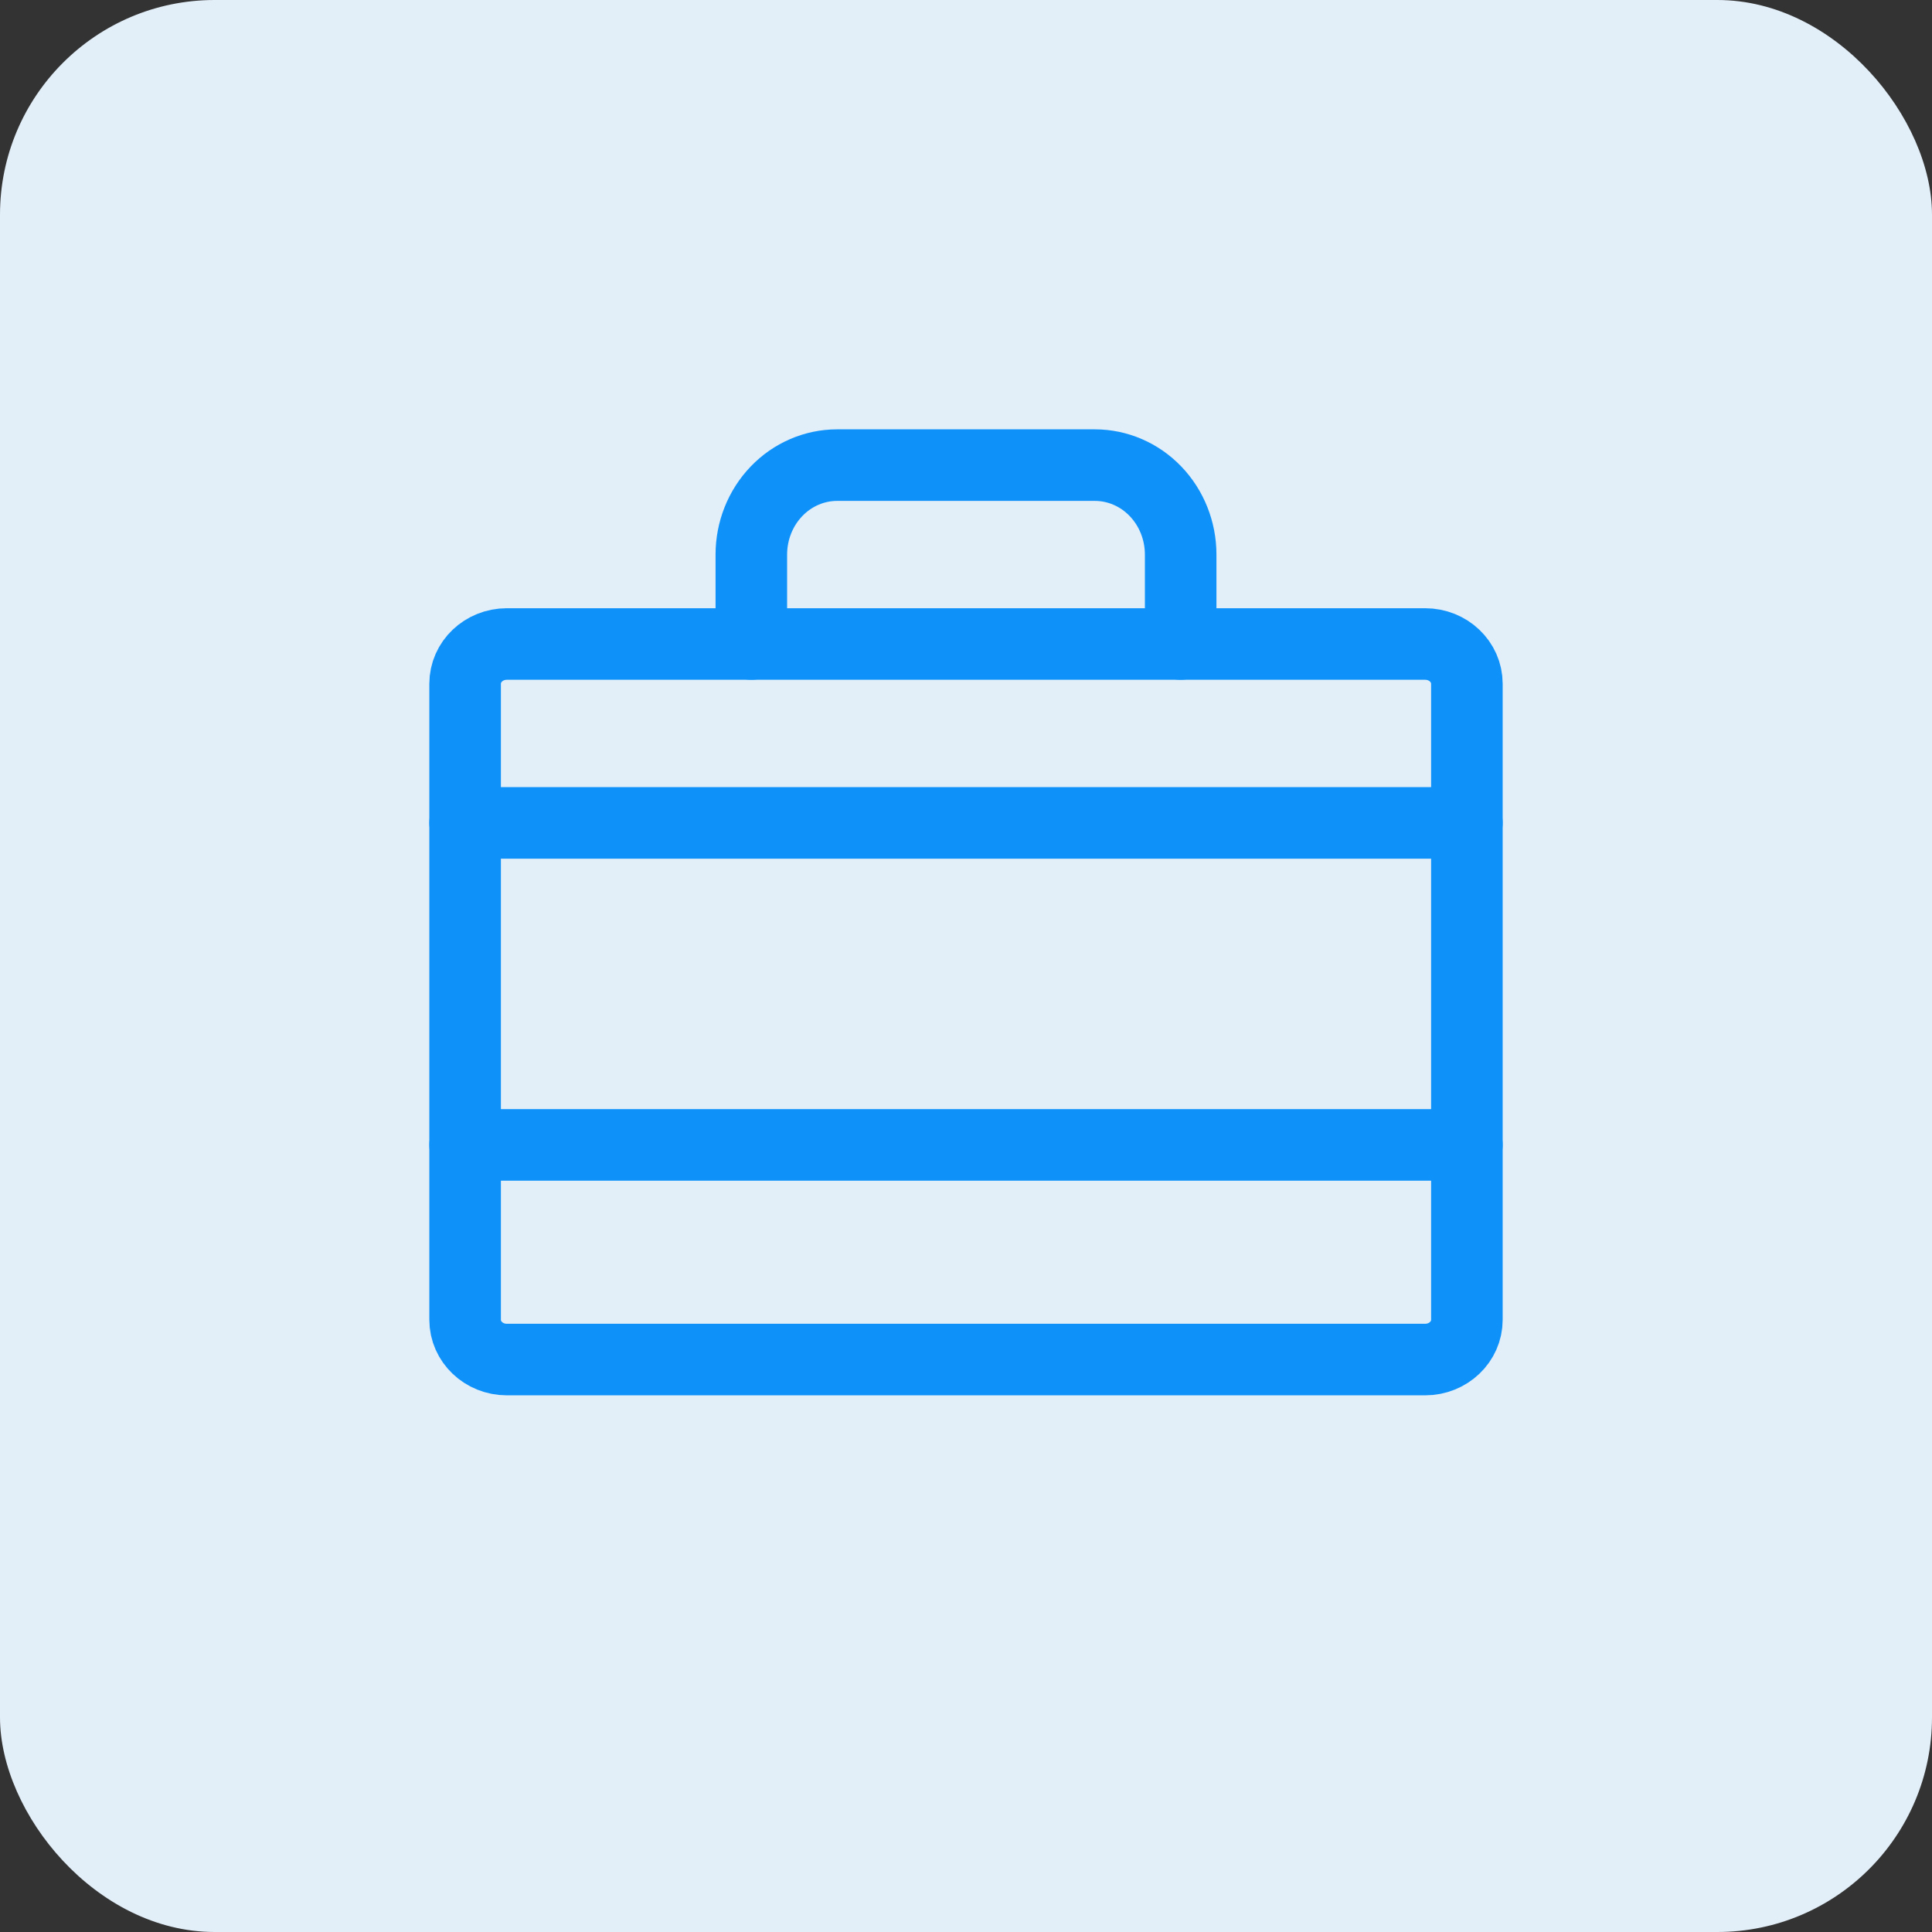
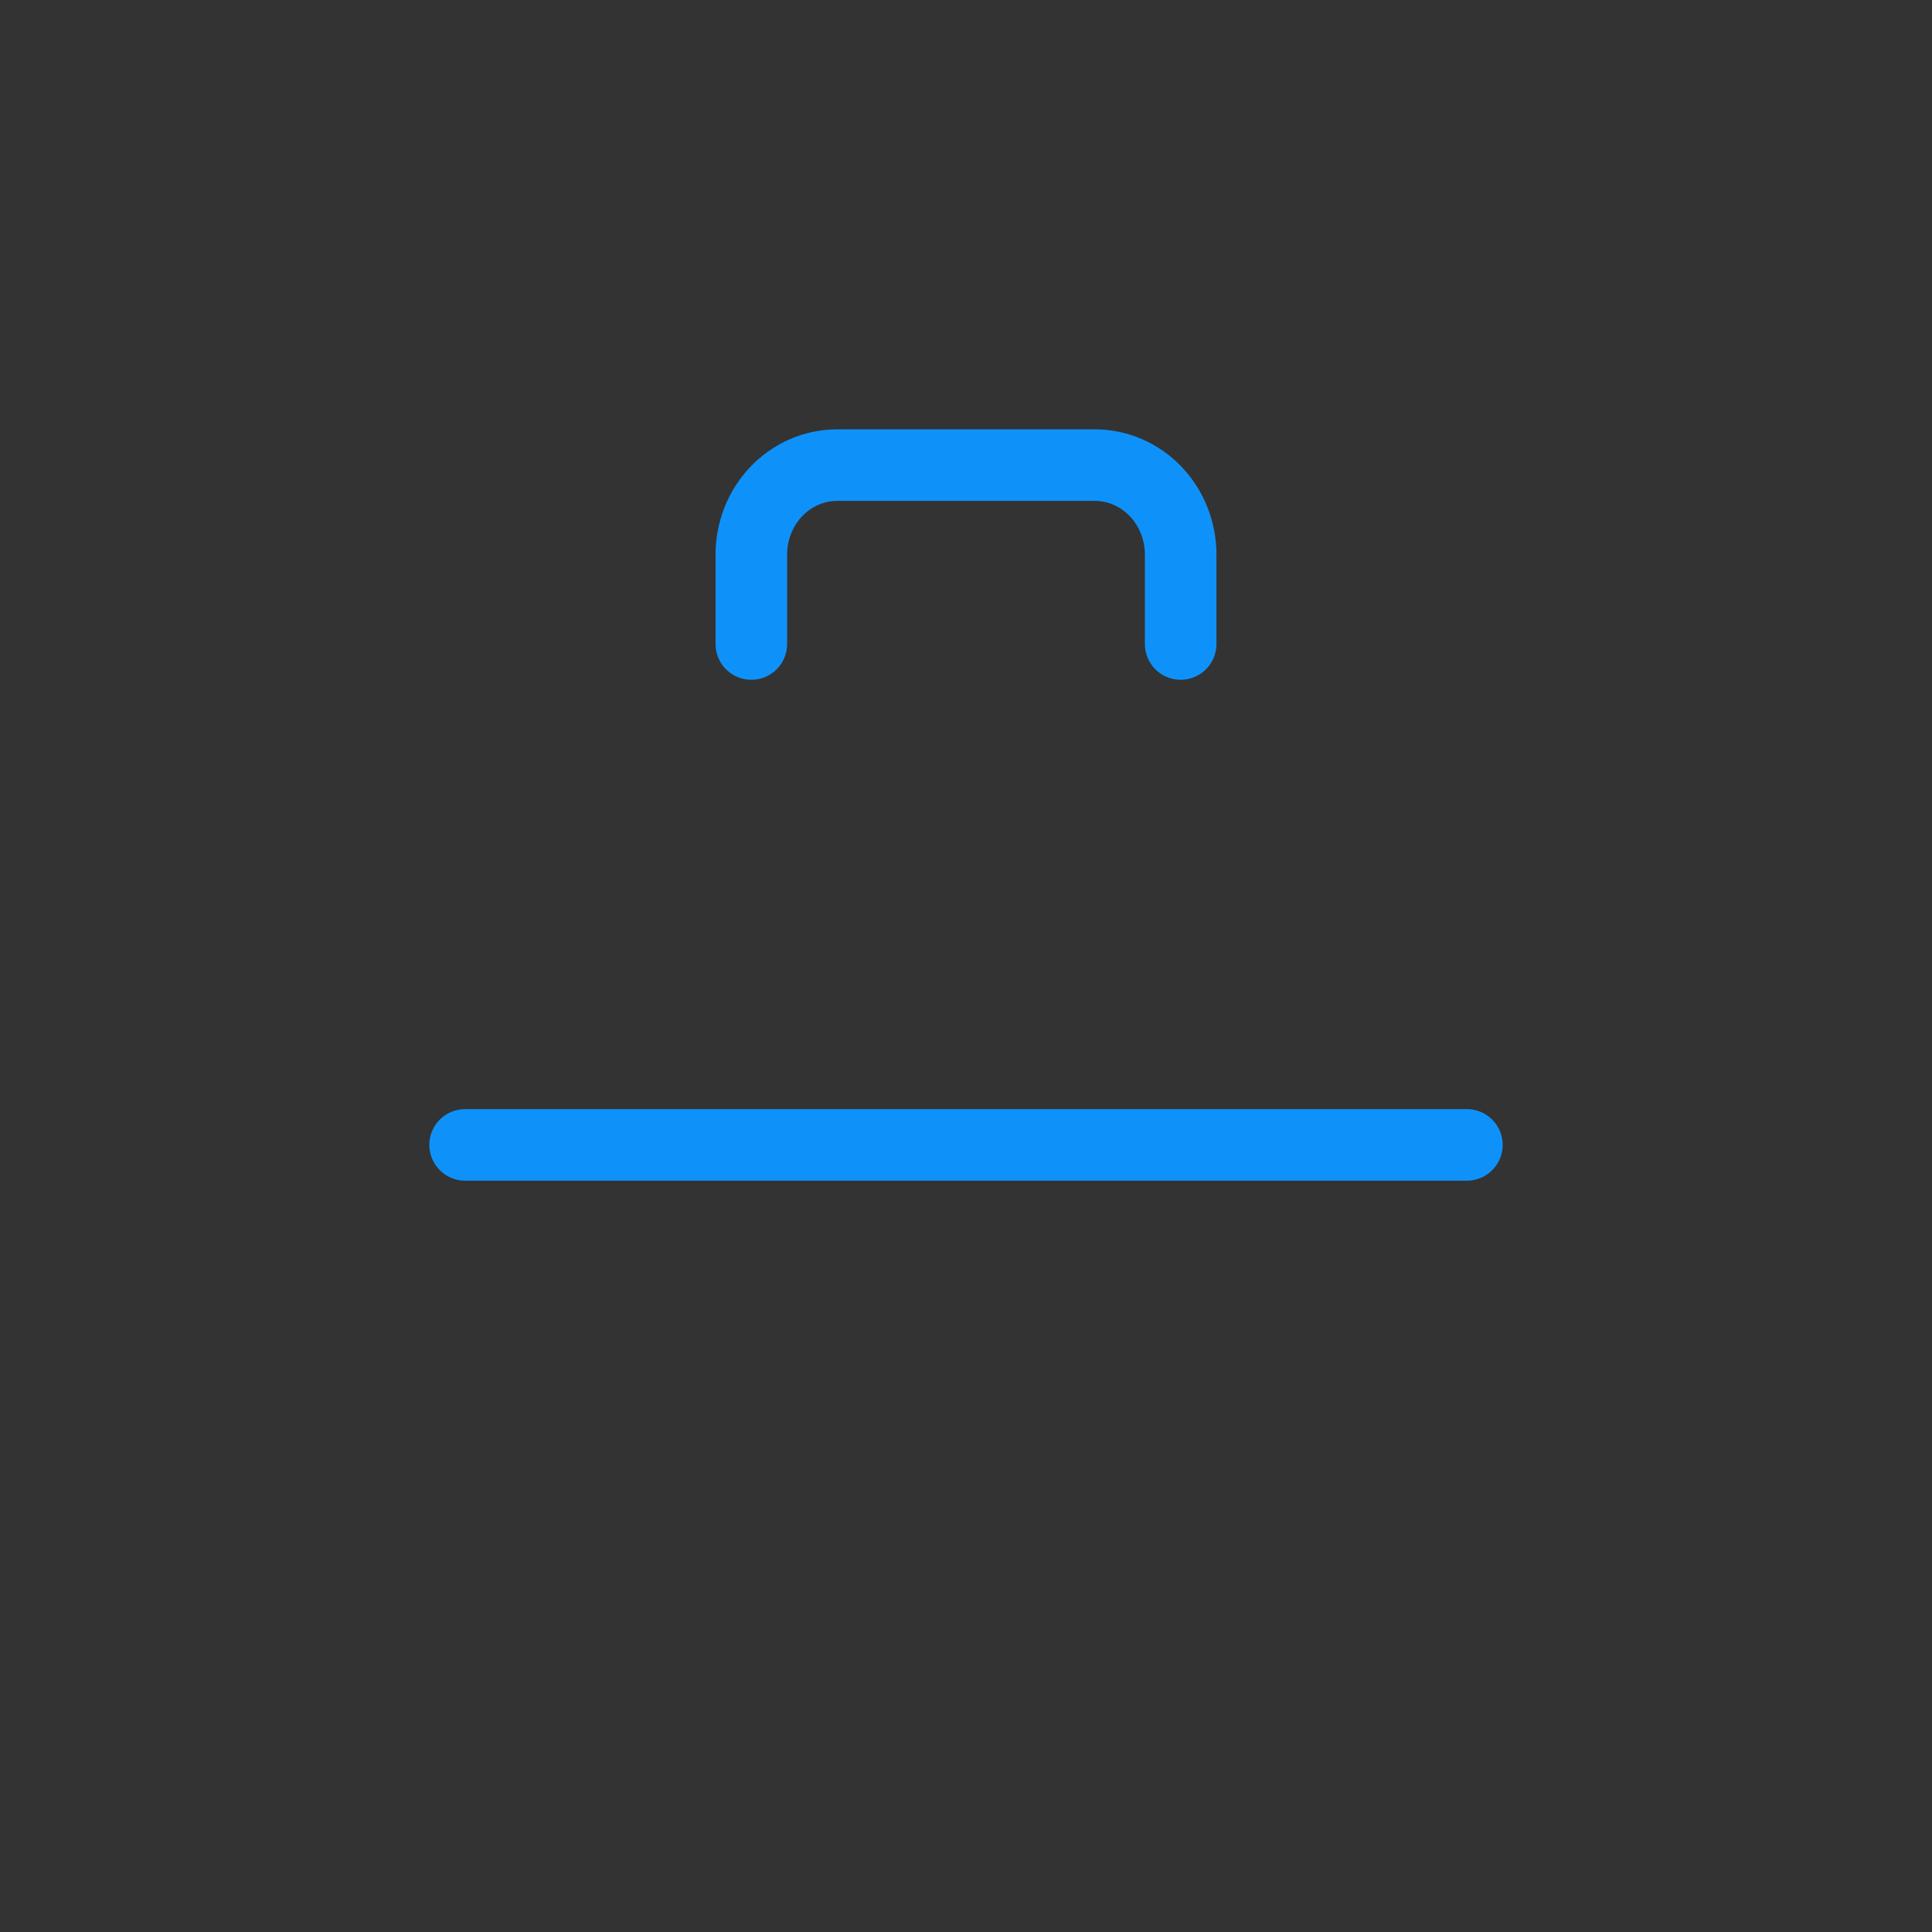
<svg xmlns="http://www.w3.org/2000/svg" width="54" height="54" viewBox="0 0 54 54" fill="none">
  <rect x="0" y="0" width="54" height="54" fill="#333333" stroke="none" />
-   <rect width="54" height="54" rx="6" fill="#E2EEF8" />
-   <path d="M39.833 18H14.167C13.522 18 13 18.497 13 19.111V36.889C13 37.502 13.522 38 14.167 38H39.833C40.478 38 41 37.502 41 36.889V19.111C41 18.497 40.478 18 39.833 18Z" stroke="#0E92FA" stroke-width="2" stroke-linecap="round" stroke-linejoin="round" />
  <path d="M33 18V15.5C33 14.837 32.747 14.201 32.297 13.732C31.847 13.263 31.236 13 30.6 13H23.4C22.764 13 22.153 13.263 21.703 13.732C21.253 14.201 21 14.837 21 15.5V18" stroke="#0E92FA" stroke-width="2" stroke-linecap="round" stroke-linejoin="round" />
  <path d="M13 32H41" stroke="#0E92FA" stroke-width="2" stroke-linecap="round" stroke-linejoin="round" />
-   <path d="M13 23H41" stroke="#0E92FA" stroke-width="2" stroke-linecap="round" stroke-linejoin="round" />
</svg>